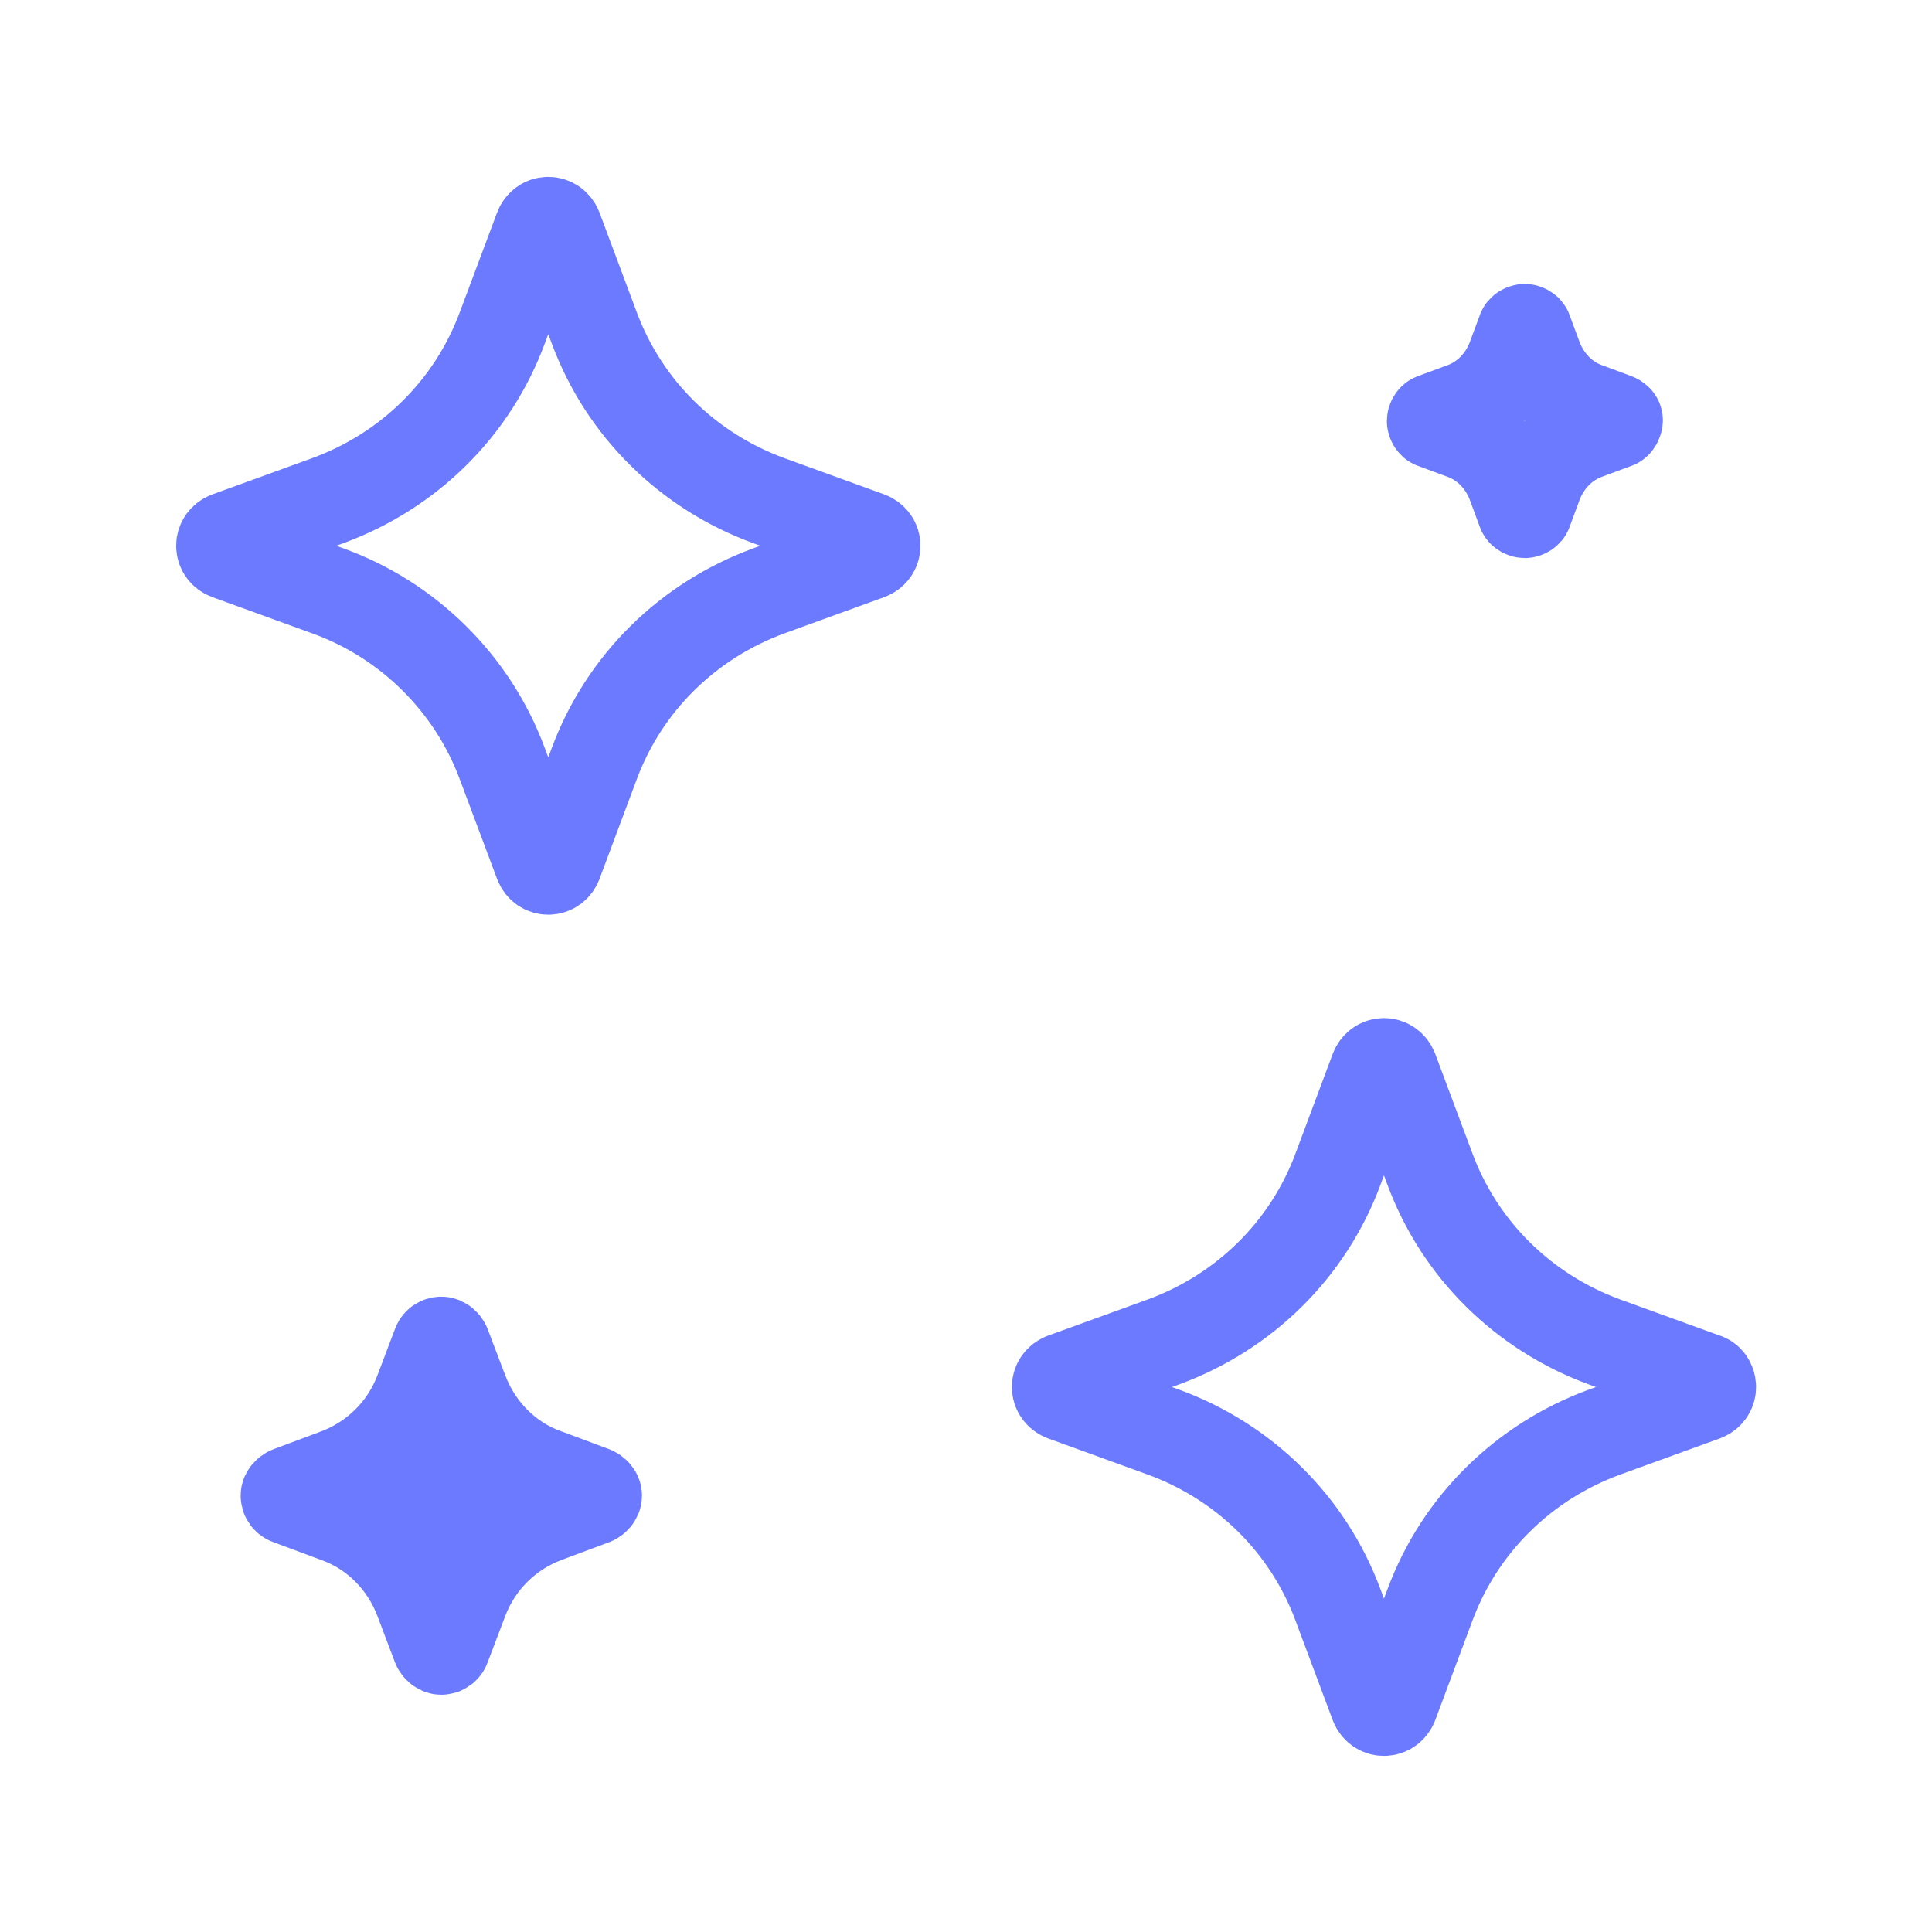
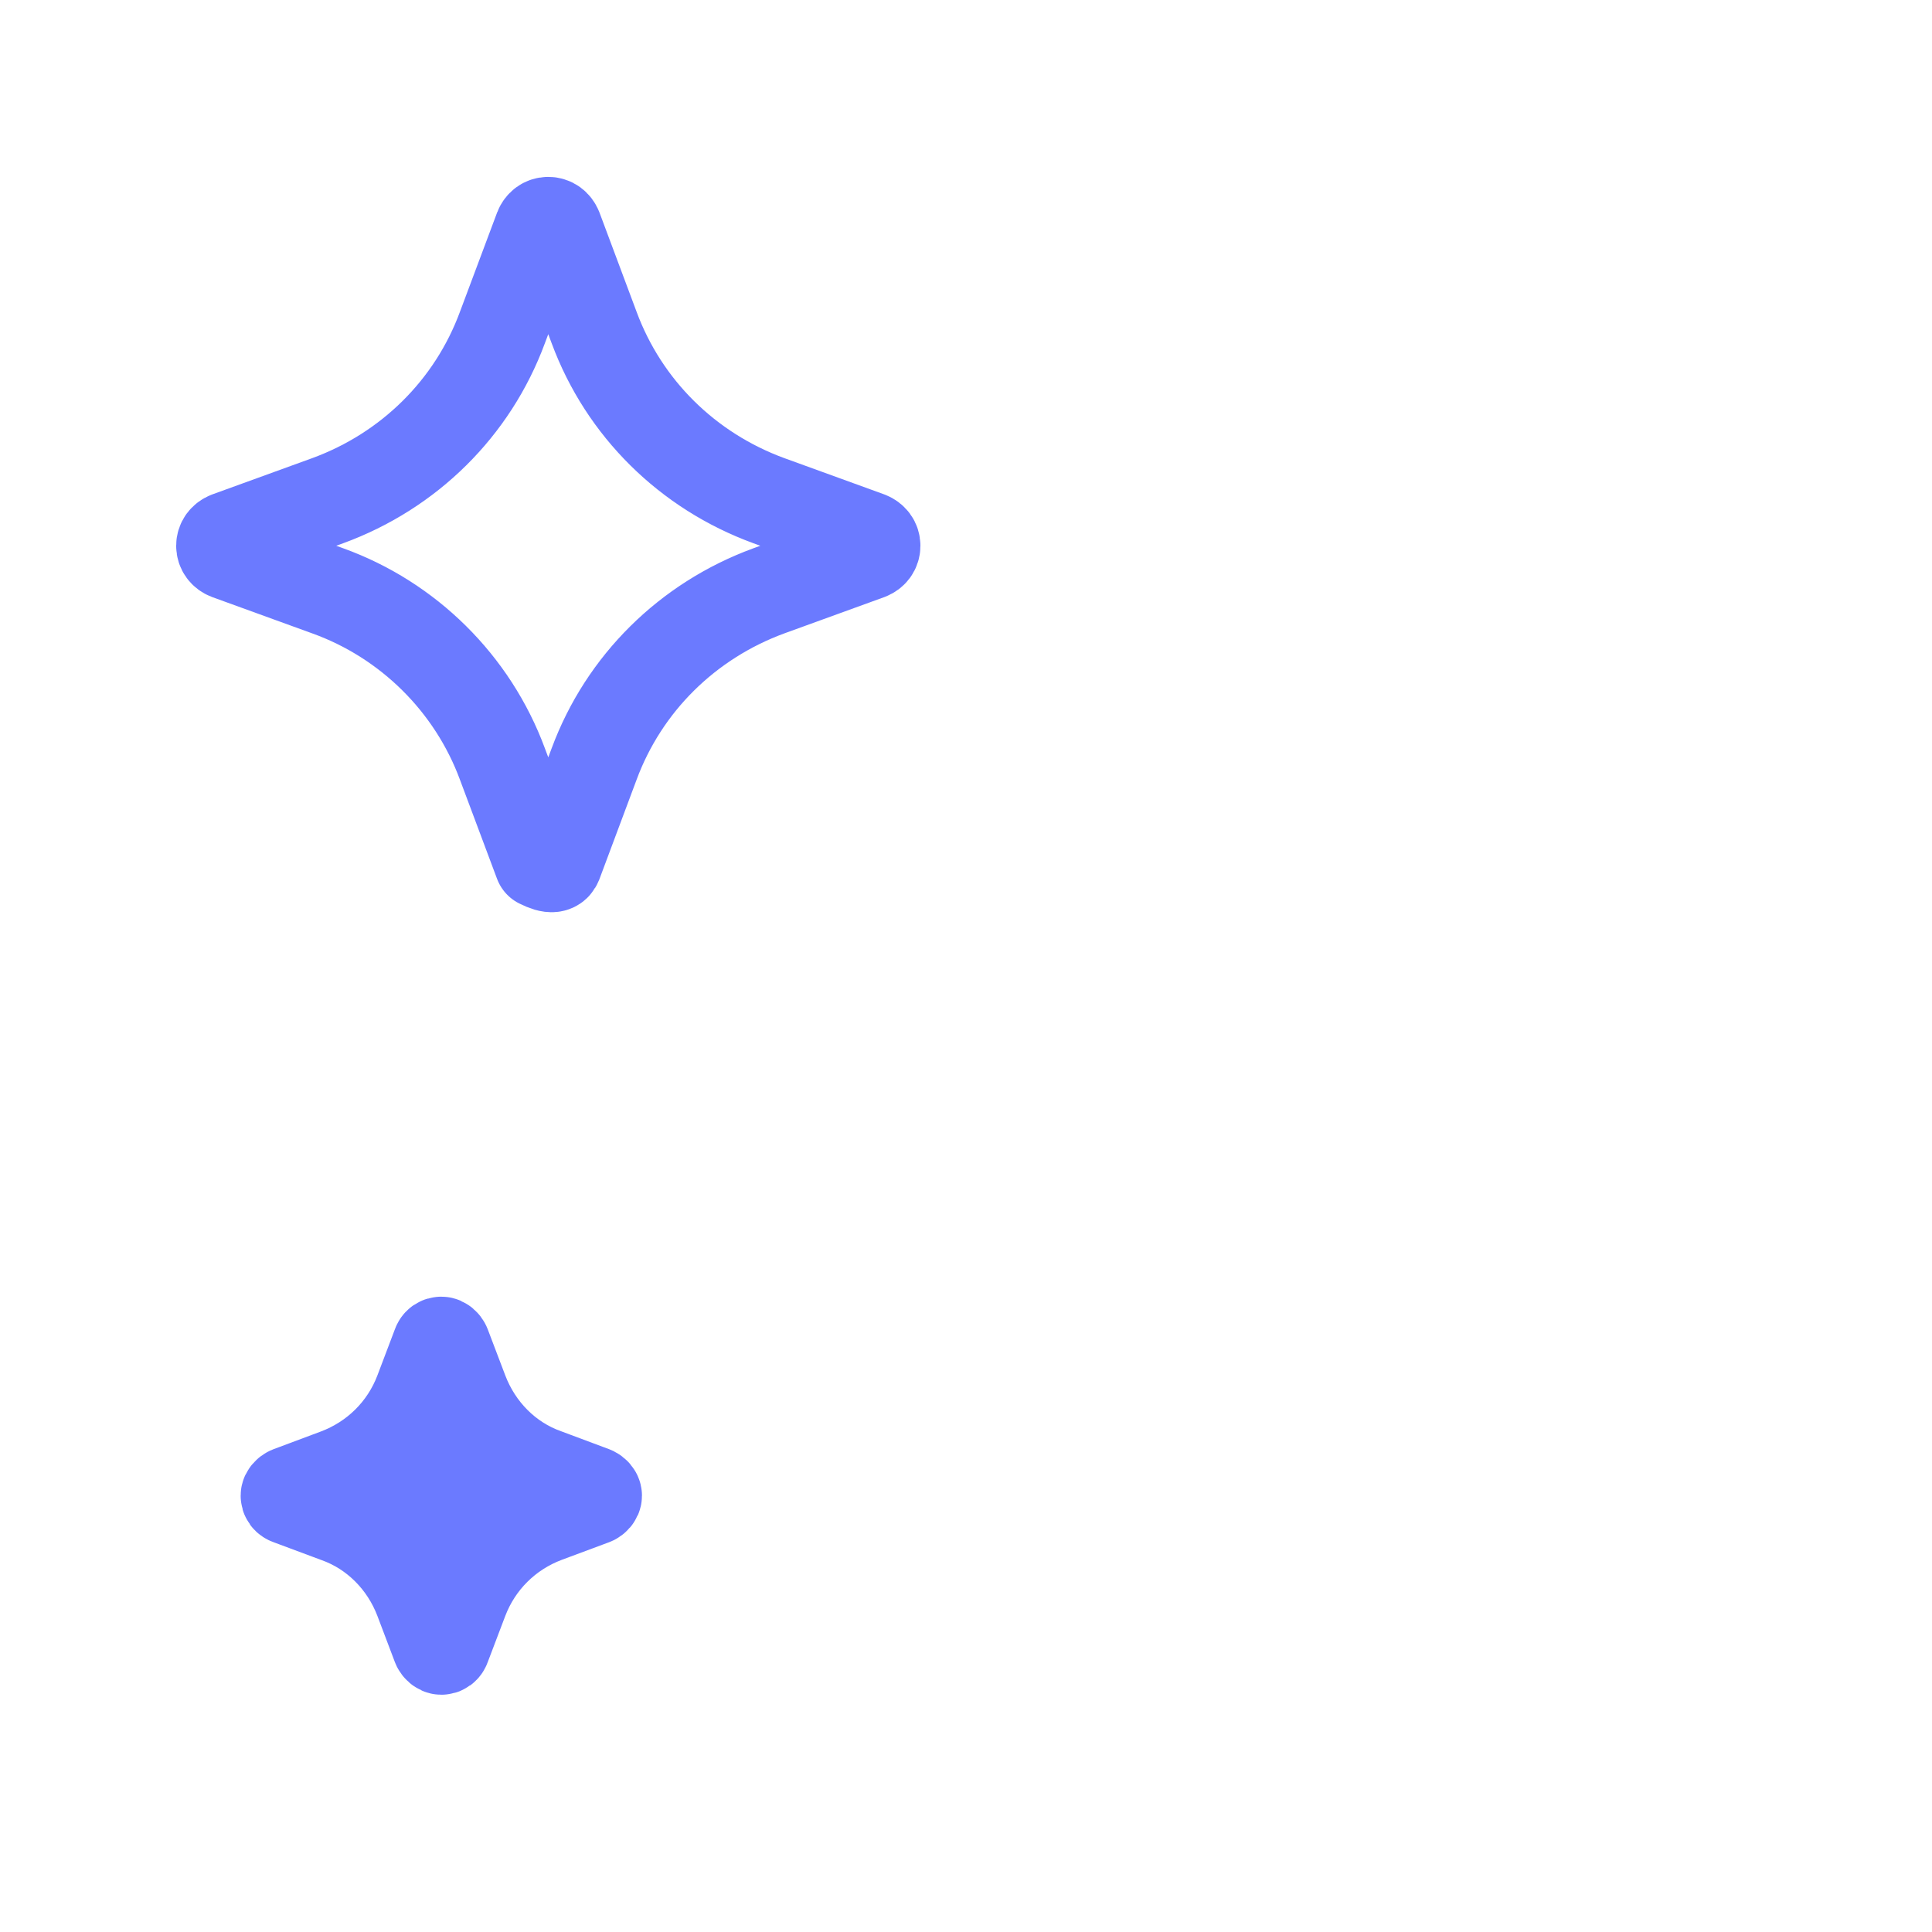
<svg xmlns="http://www.w3.org/2000/svg" width="32" height="32" viewBox="0 0 32 32" fill="none">
-   <path d="M8.321 12.653L8.935 14.293C8.961 14.36 9.015 14.4 9.081 14.4C9.148 14.4 9.201 14.36 9.228 14.293L9.841 12.653C10.335 11.32 11.388 10.28 12.735 9.786L14.388 9.186C14.455 9.16 14.495 9.106 14.495 9.04C14.495 8.973 14.455 8.92 14.388 8.893L12.735 8.293C11.388 7.8 10.335 6.76 9.841 5.426L9.228 3.786C9.201 3.72 9.148 3.68 9.081 3.68C9.015 3.68 8.961 3.72 8.935 3.786L8.321 5.426C7.828 6.76 6.775 7.8 5.428 8.293L3.775 8.893C3.708 8.92 3.668 8.973 3.668 9.04C3.668 9.106 3.708 9.16 3.775 9.186L5.428 9.786C6.761 10.266 7.828 11.32 8.321 12.653Z" stroke="#6B7AFF" stroke-width="1.5" stroke-linecap="round" stroke-linejoin="round" />
-   <path d="M28.23 22.827L26.576 22.227C25.23 21.733 24.176 20.693 23.683 19.36L23.07 17.72C23.043 17.653 22.99 17.613 22.923 17.613C22.856 17.613 22.803 17.653 22.776 17.72L22.163 19.36C21.67 20.693 20.616 21.733 19.27 22.227L17.616 22.827C17.55 22.853 17.51 22.907 17.51 22.973C17.51 23.04 17.55 23.093 17.616 23.12L19.27 23.72C20.616 24.213 21.67 25.253 22.163 26.587L22.776 28.227C22.803 28.293 22.856 28.333 22.923 28.333C22.99 28.333 23.043 28.293 23.07 28.227L23.683 26.587C24.176 25.253 25.23 24.213 26.576 23.72L28.23 23.12C28.296 23.093 28.336 23.04 28.336 22.973C28.336 22.907 28.296 22.84 28.23 22.827Z" stroke="#6B7AFF" stroke-width="1.5" stroke-linecap="round" stroke-linejoin="round" />
-   <path d="M26.761 6.933L26.294 6.76C25.907 6.626 25.614 6.32 25.467 5.946L25.294 5.48C25.294 5.466 25.267 5.453 25.254 5.453C25.241 5.453 25.214 5.466 25.214 5.48L25.041 5.946C24.894 6.32 24.601 6.626 24.214 6.76L23.747 6.933C23.734 6.933 23.721 6.96 23.721 6.973C23.721 6.986 23.734 7.013 23.747 7.013L24.214 7.186C24.601 7.32 24.894 7.626 25.041 8L25.214 8.466C25.214 8.48 25.241 8.493 25.254 8.493C25.267 8.493 25.294 8.48 25.294 8.466L25.467 8C25.614 7.626 25.907 7.32 26.294 7.186L26.761 7.013C26.774 7.013 26.787 6.986 26.787 6.973C26.801 6.96 26.787 6.946 26.761 6.933Z" stroke="#6B7AFF" stroke-width="1.5" stroke-linecap="round" stroke-linejoin="round" />
+   <path d="M8.321 12.653L8.935 14.293C9.148 14.4 9.201 14.36 9.228 14.293L9.841 12.653C10.335 11.32 11.388 10.28 12.735 9.786L14.388 9.186C14.455 9.16 14.495 9.106 14.495 9.04C14.495 8.973 14.455 8.92 14.388 8.893L12.735 8.293C11.388 7.8 10.335 6.76 9.841 5.426L9.228 3.786C9.201 3.72 9.148 3.68 9.081 3.68C9.015 3.68 8.961 3.72 8.935 3.786L8.321 5.426C7.828 6.76 6.775 7.8 5.428 8.293L3.775 8.893C3.708 8.92 3.668 8.973 3.668 9.04C3.668 9.106 3.708 9.16 3.775 9.186L5.428 9.786C6.761 10.266 7.828 11.32 8.321 12.653Z" stroke="#6B7AFF" stroke-width="1.5" stroke-linecap="round" stroke-linejoin="round" />
  <path d="M9.83 24.707L9.043 24.413C8.403 24.187 7.91 23.68 7.67 23.053L7.376 22.28C7.363 22.253 7.336 22.227 7.31 22.227C7.283 22.227 7.256 22.24 7.243 22.28L6.95 23.053C6.71 23.68 6.216 24.173 5.576 24.413L4.79 24.707C4.763 24.72 4.736 24.747 4.736 24.773C4.736 24.8 4.75 24.827 4.79 24.84L5.576 25.133C6.216 25.36 6.71 25.867 6.95 26.493L7.243 27.267C7.256 27.293 7.283 27.32 7.31 27.32C7.336 27.32 7.363 27.307 7.376 27.267L7.67 26.493C7.91 25.867 8.403 25.373 9.043 25.133L9.83 24.84C9.856 24.827 9.883 24.8 9.883 24.773C9.883 24.747 9.856 24.72 9.83 24.707Z" fill="#6B7AFF" stroke="#6B7AFF" stroke-width="1.5" stroke-linecap="round" stroke-linejoin="round" />
</svg>